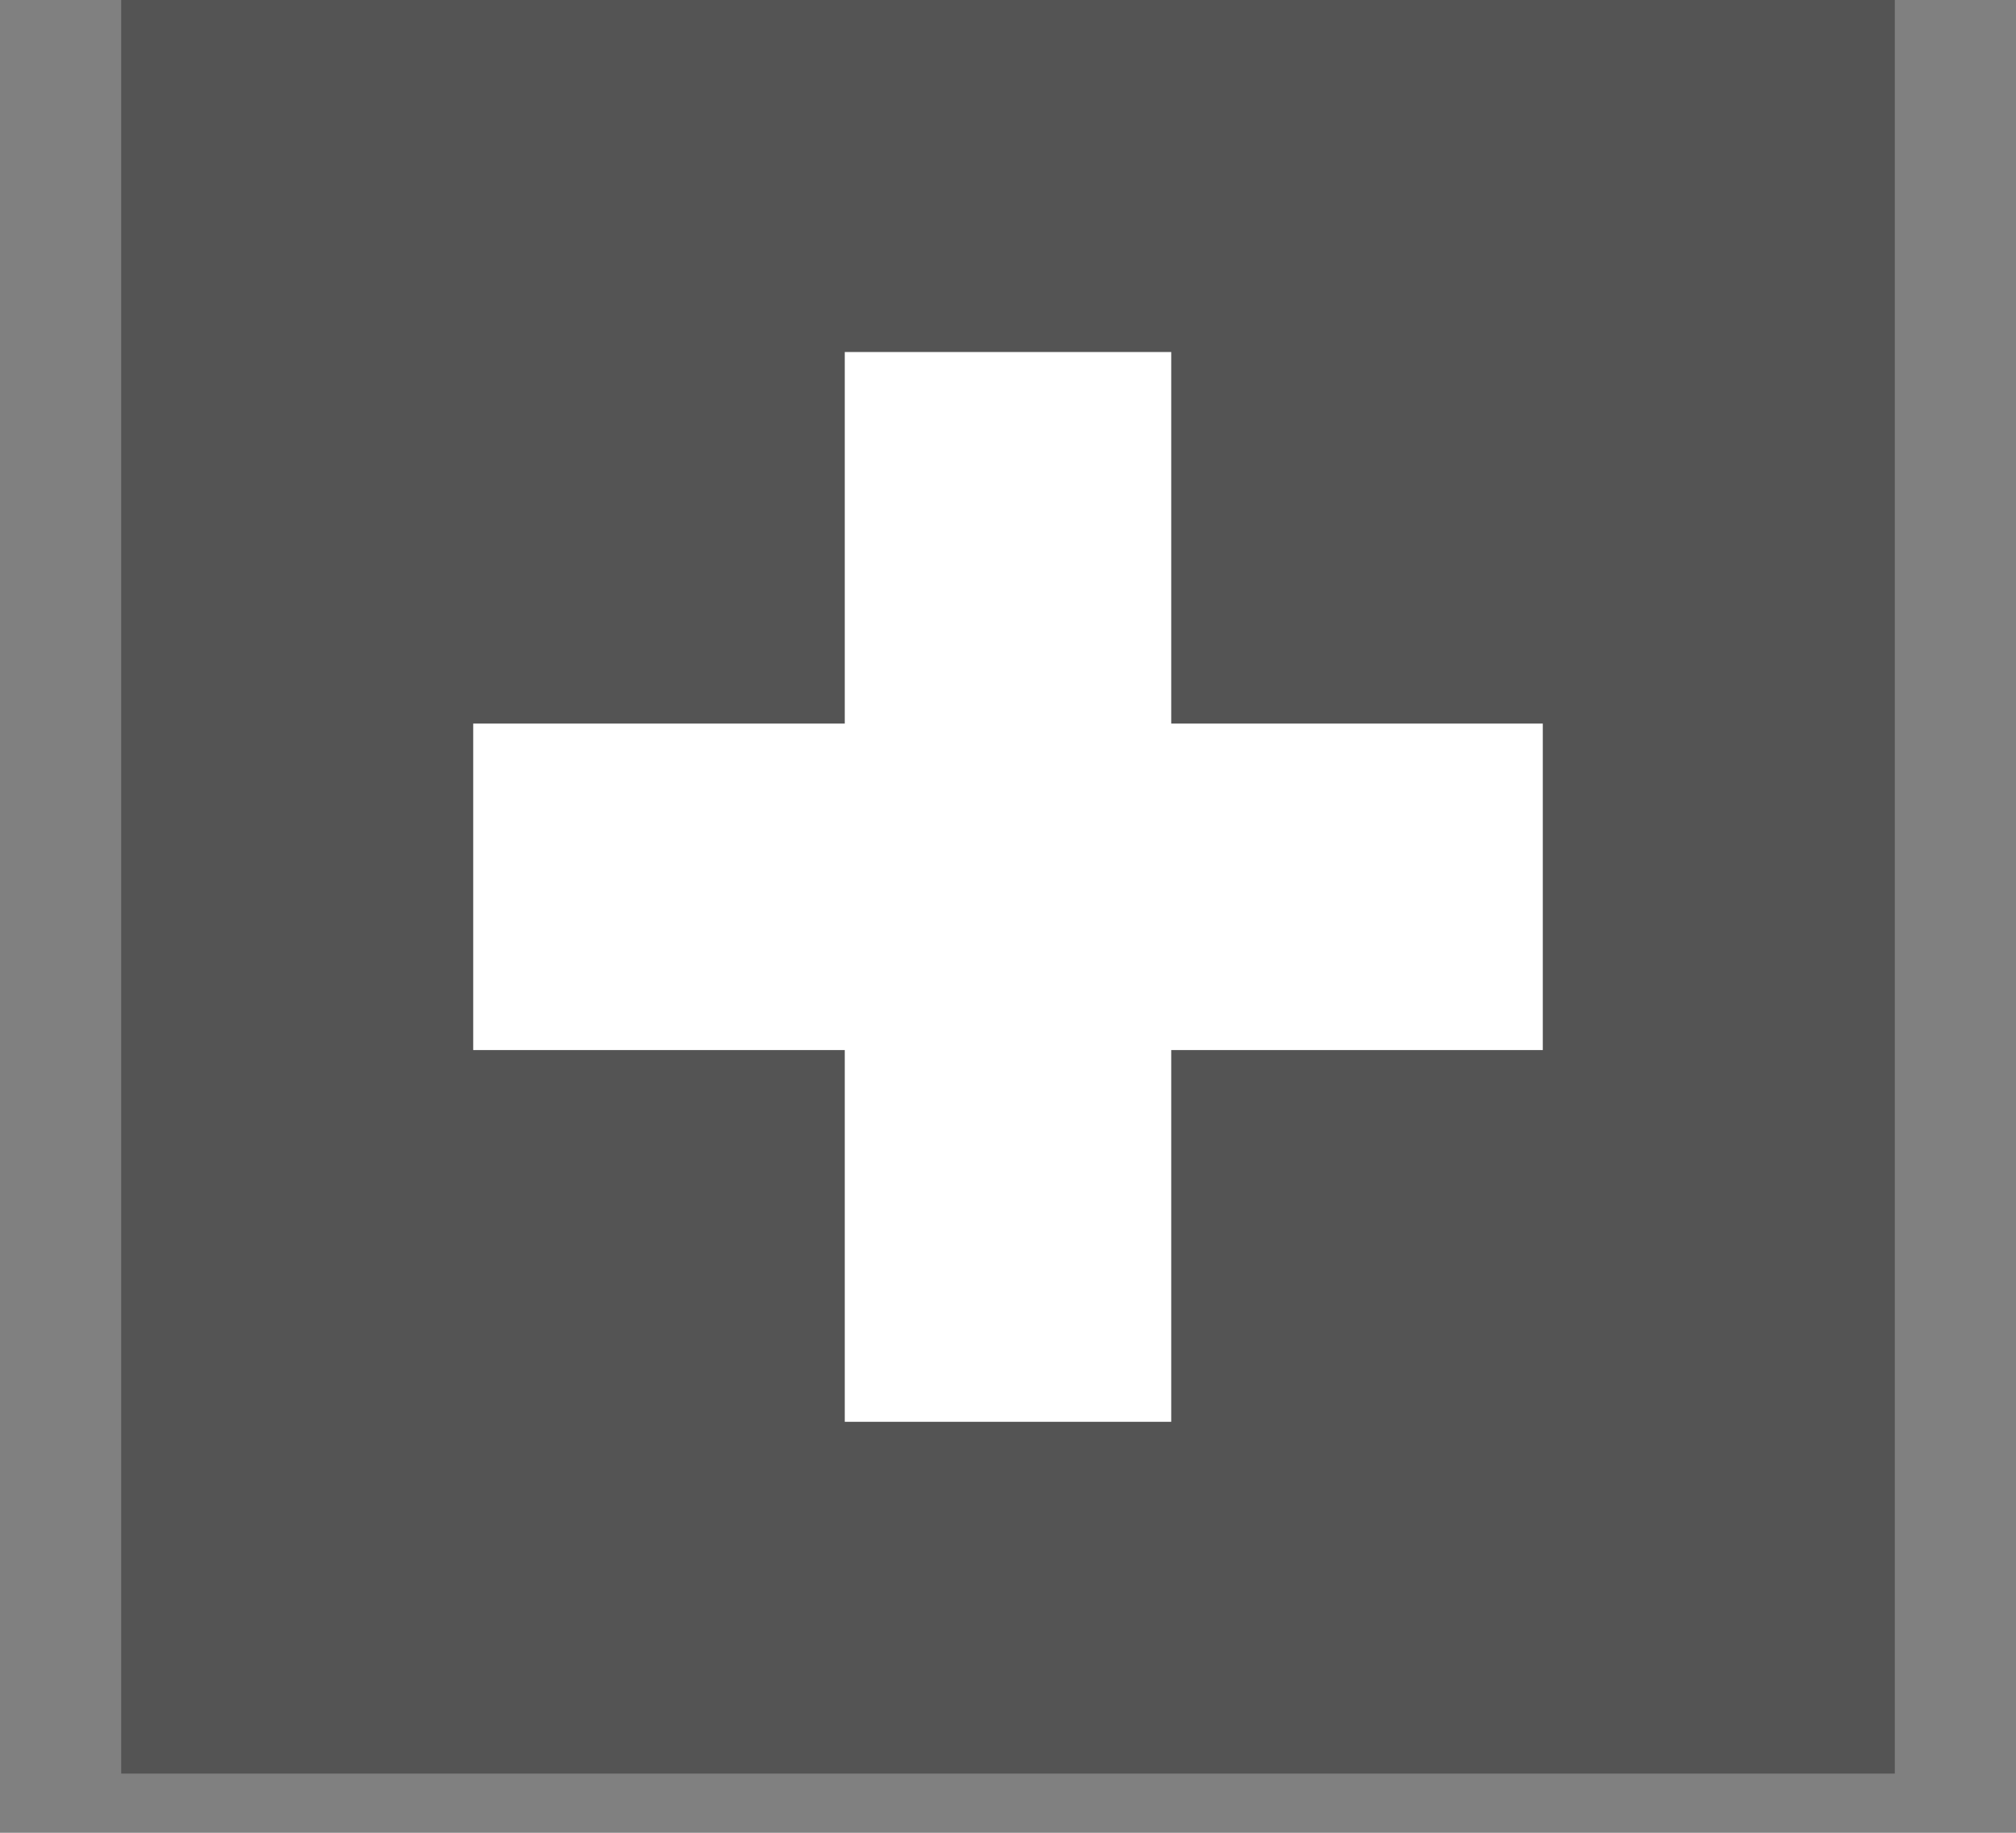
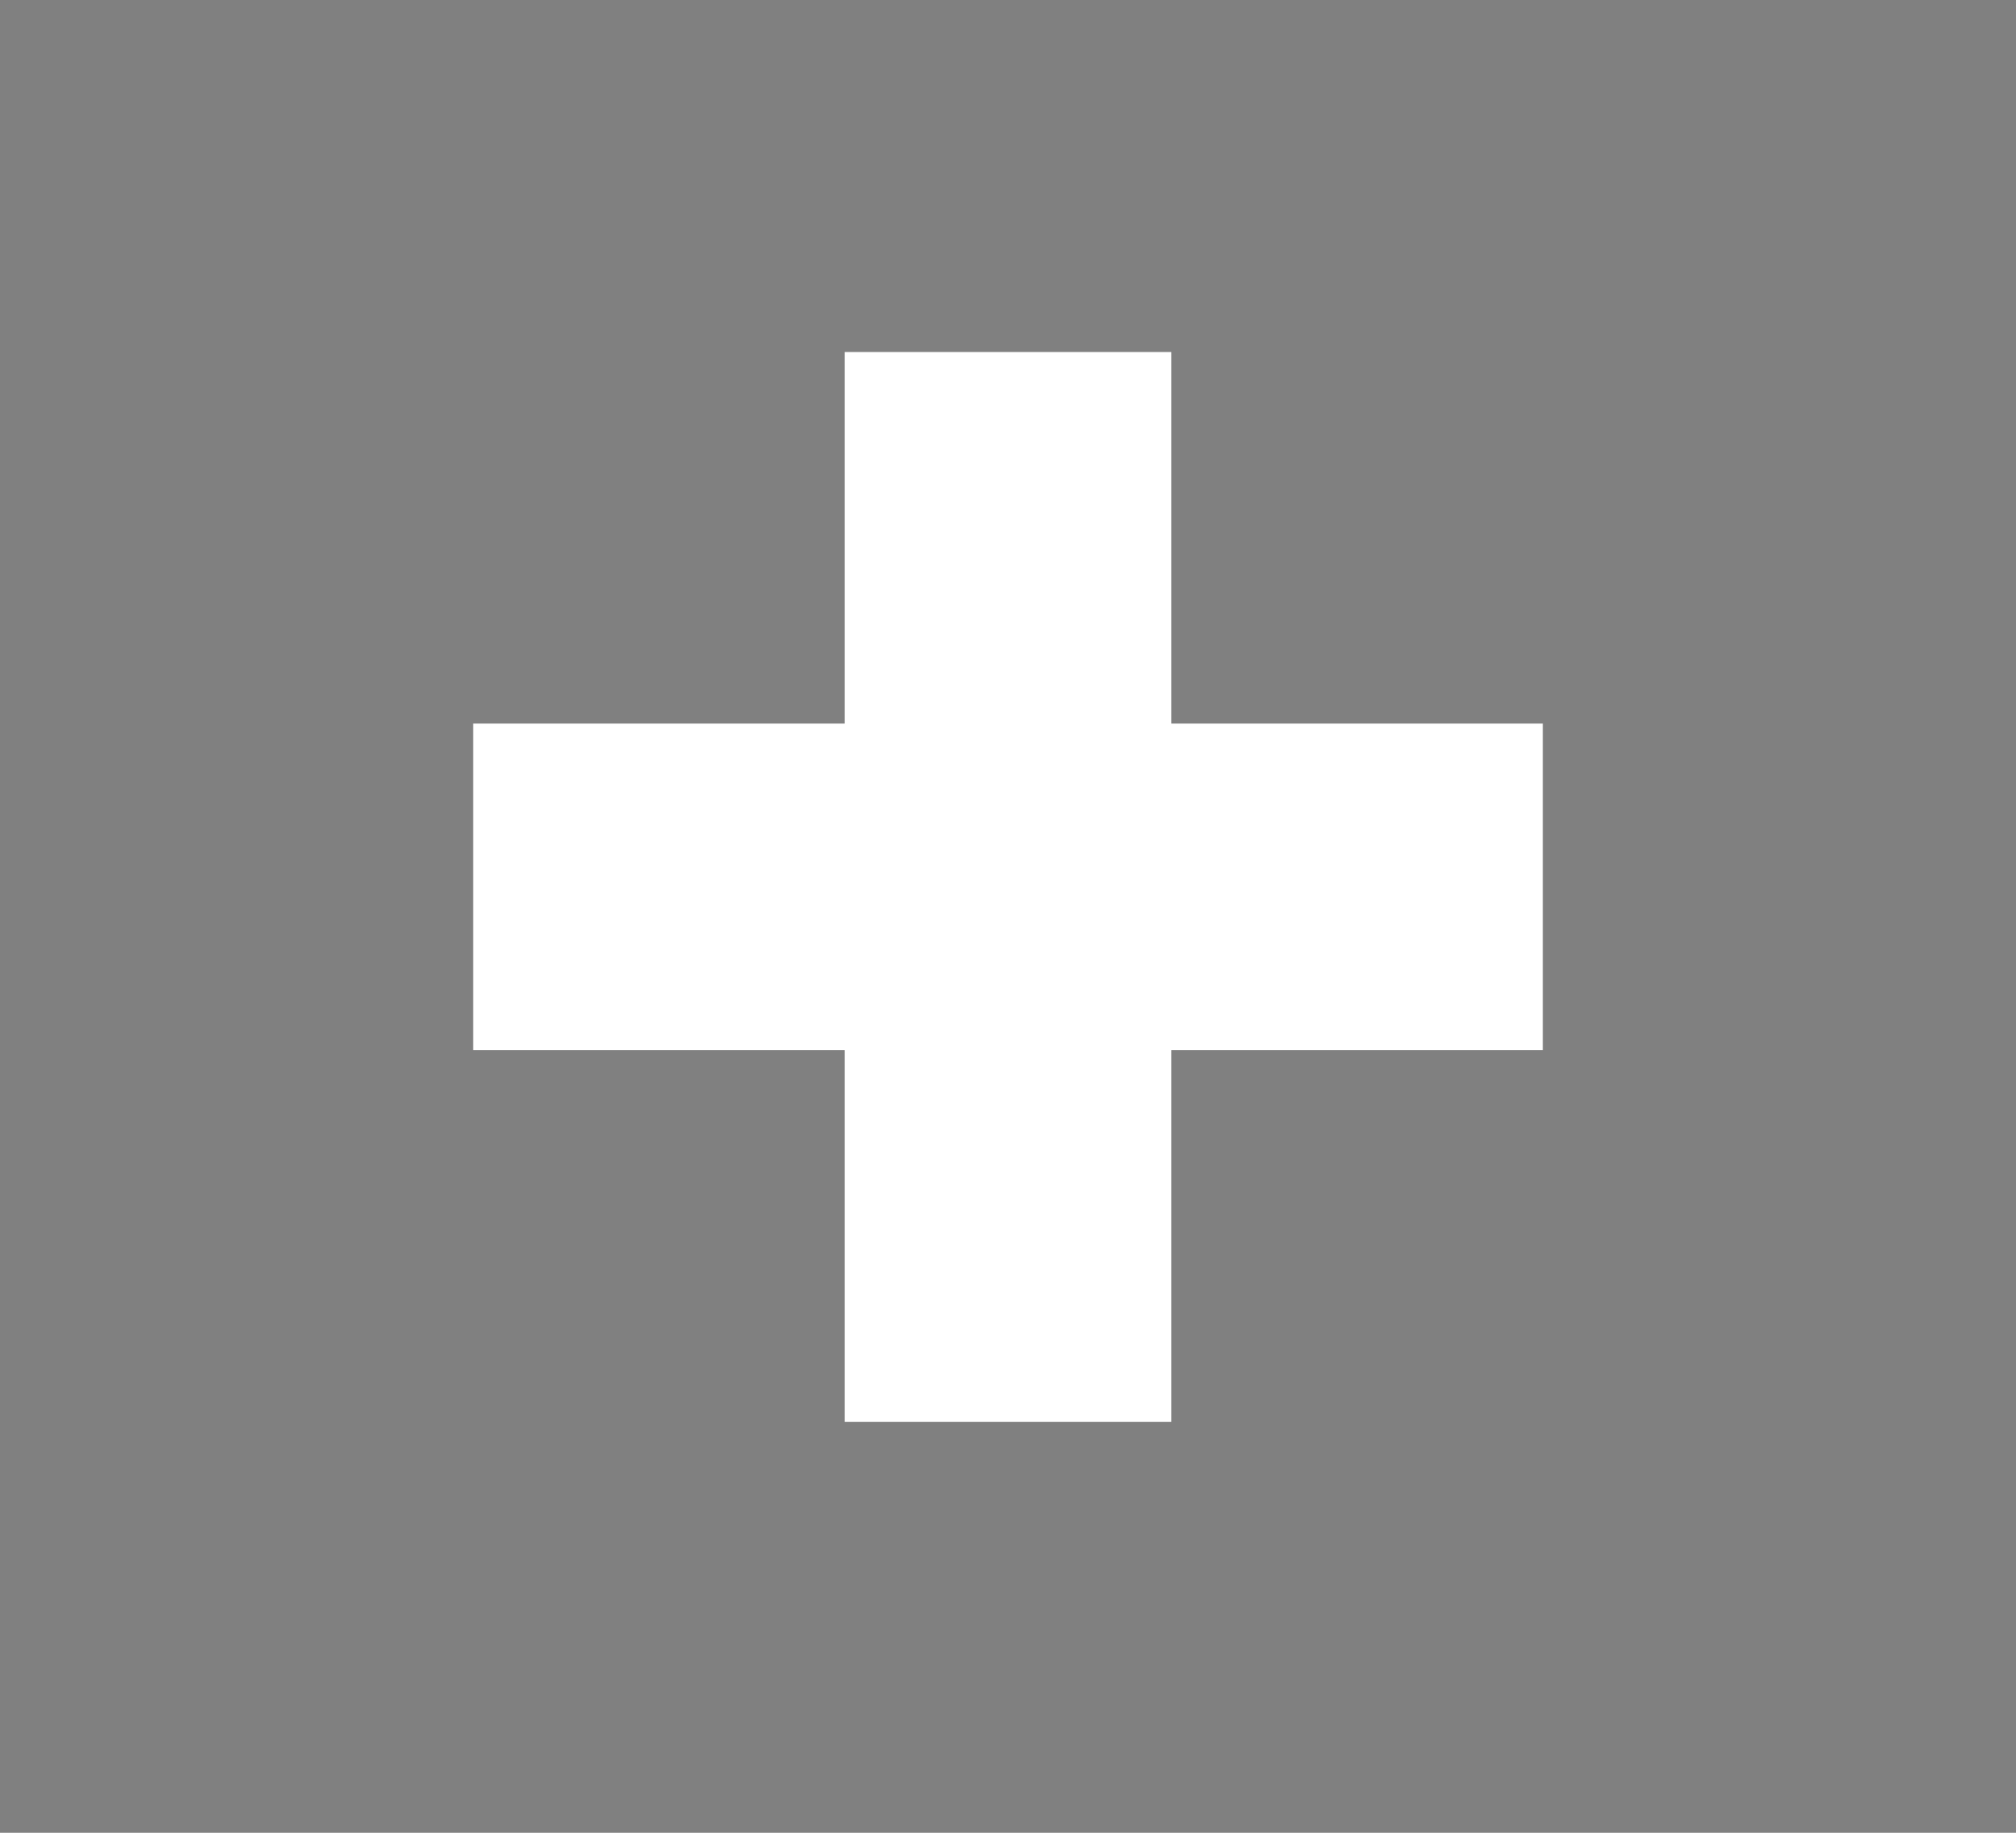
<svg xmlns="http://www.w3.org/2000/svg" version="1.0" preserveAspectRatio="xMidYMid meet" height="40" viewBox="0 0 33 30" zoomAndPan="magnify" width="44">
  <rect x="0" y="0" width="33" height="30" fill="#808080" stroke="none" />
  <defs>
    <clipPath id="9f3b3c28fa">
      <path clip-rule="nonzero" d="M 1.984 0 L 31.016 0 L 31.016 29.031 L 1.984 29.031 Z M 1.984 0" />
    </clipPath>
  </defs>
  <g clip-path="url(#9f3b3c28fa)">
-     <path fill-rule="nonzero" fill-opacity="1" d="M 1.984 0 L 31.016 0 L 31.016 29.031 L 1.984 29.031 Z M 1.984 0" fill="#545454" />
-   </g>
+     </g>
  <path fill-rule="nonzero" fill-opacity="1" d="M 25.254 11.844 L 19.172 11.844 L 19.172 5.762 L 13.828 5.762 L 13.828 11.844 L 7.746 11.844 L 7.746 17.188 L 13.828 17.188 L 13.828 23.273 L 19.172 23.273 L 19.172 17.188 L 25.254 17.188 Z M 25.254 11.844" fill="#ffffff" />
</svg>